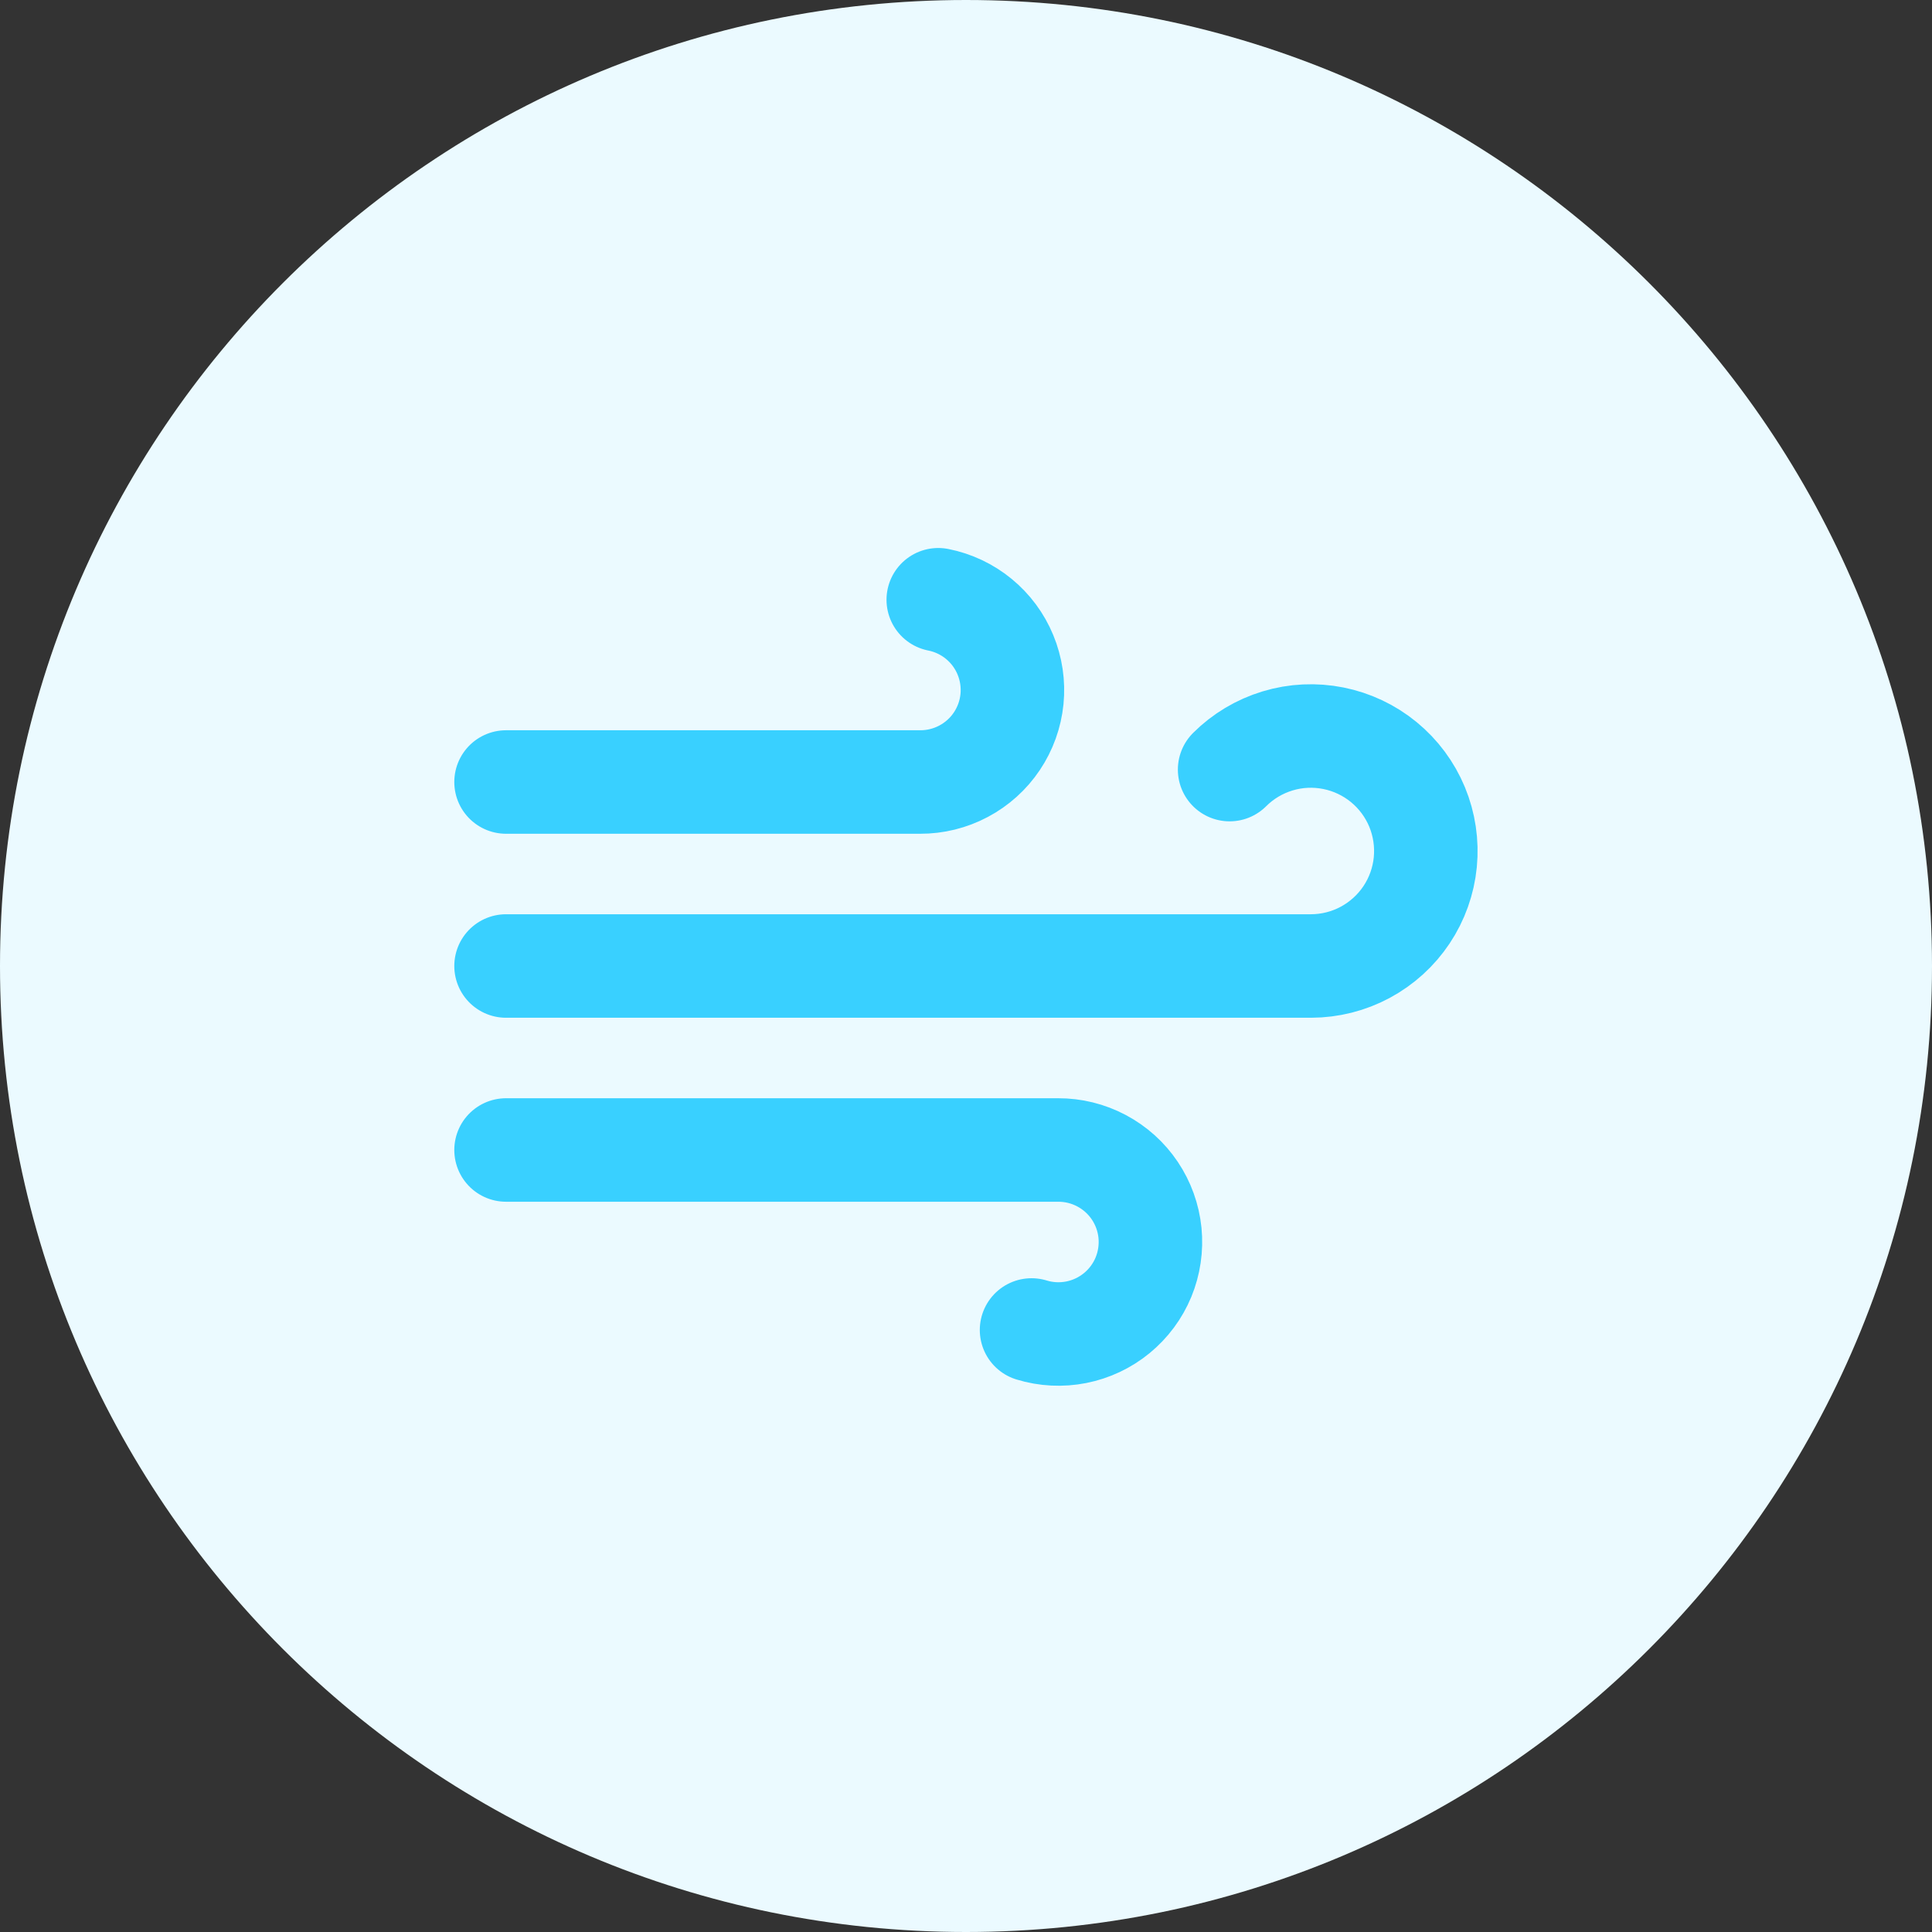
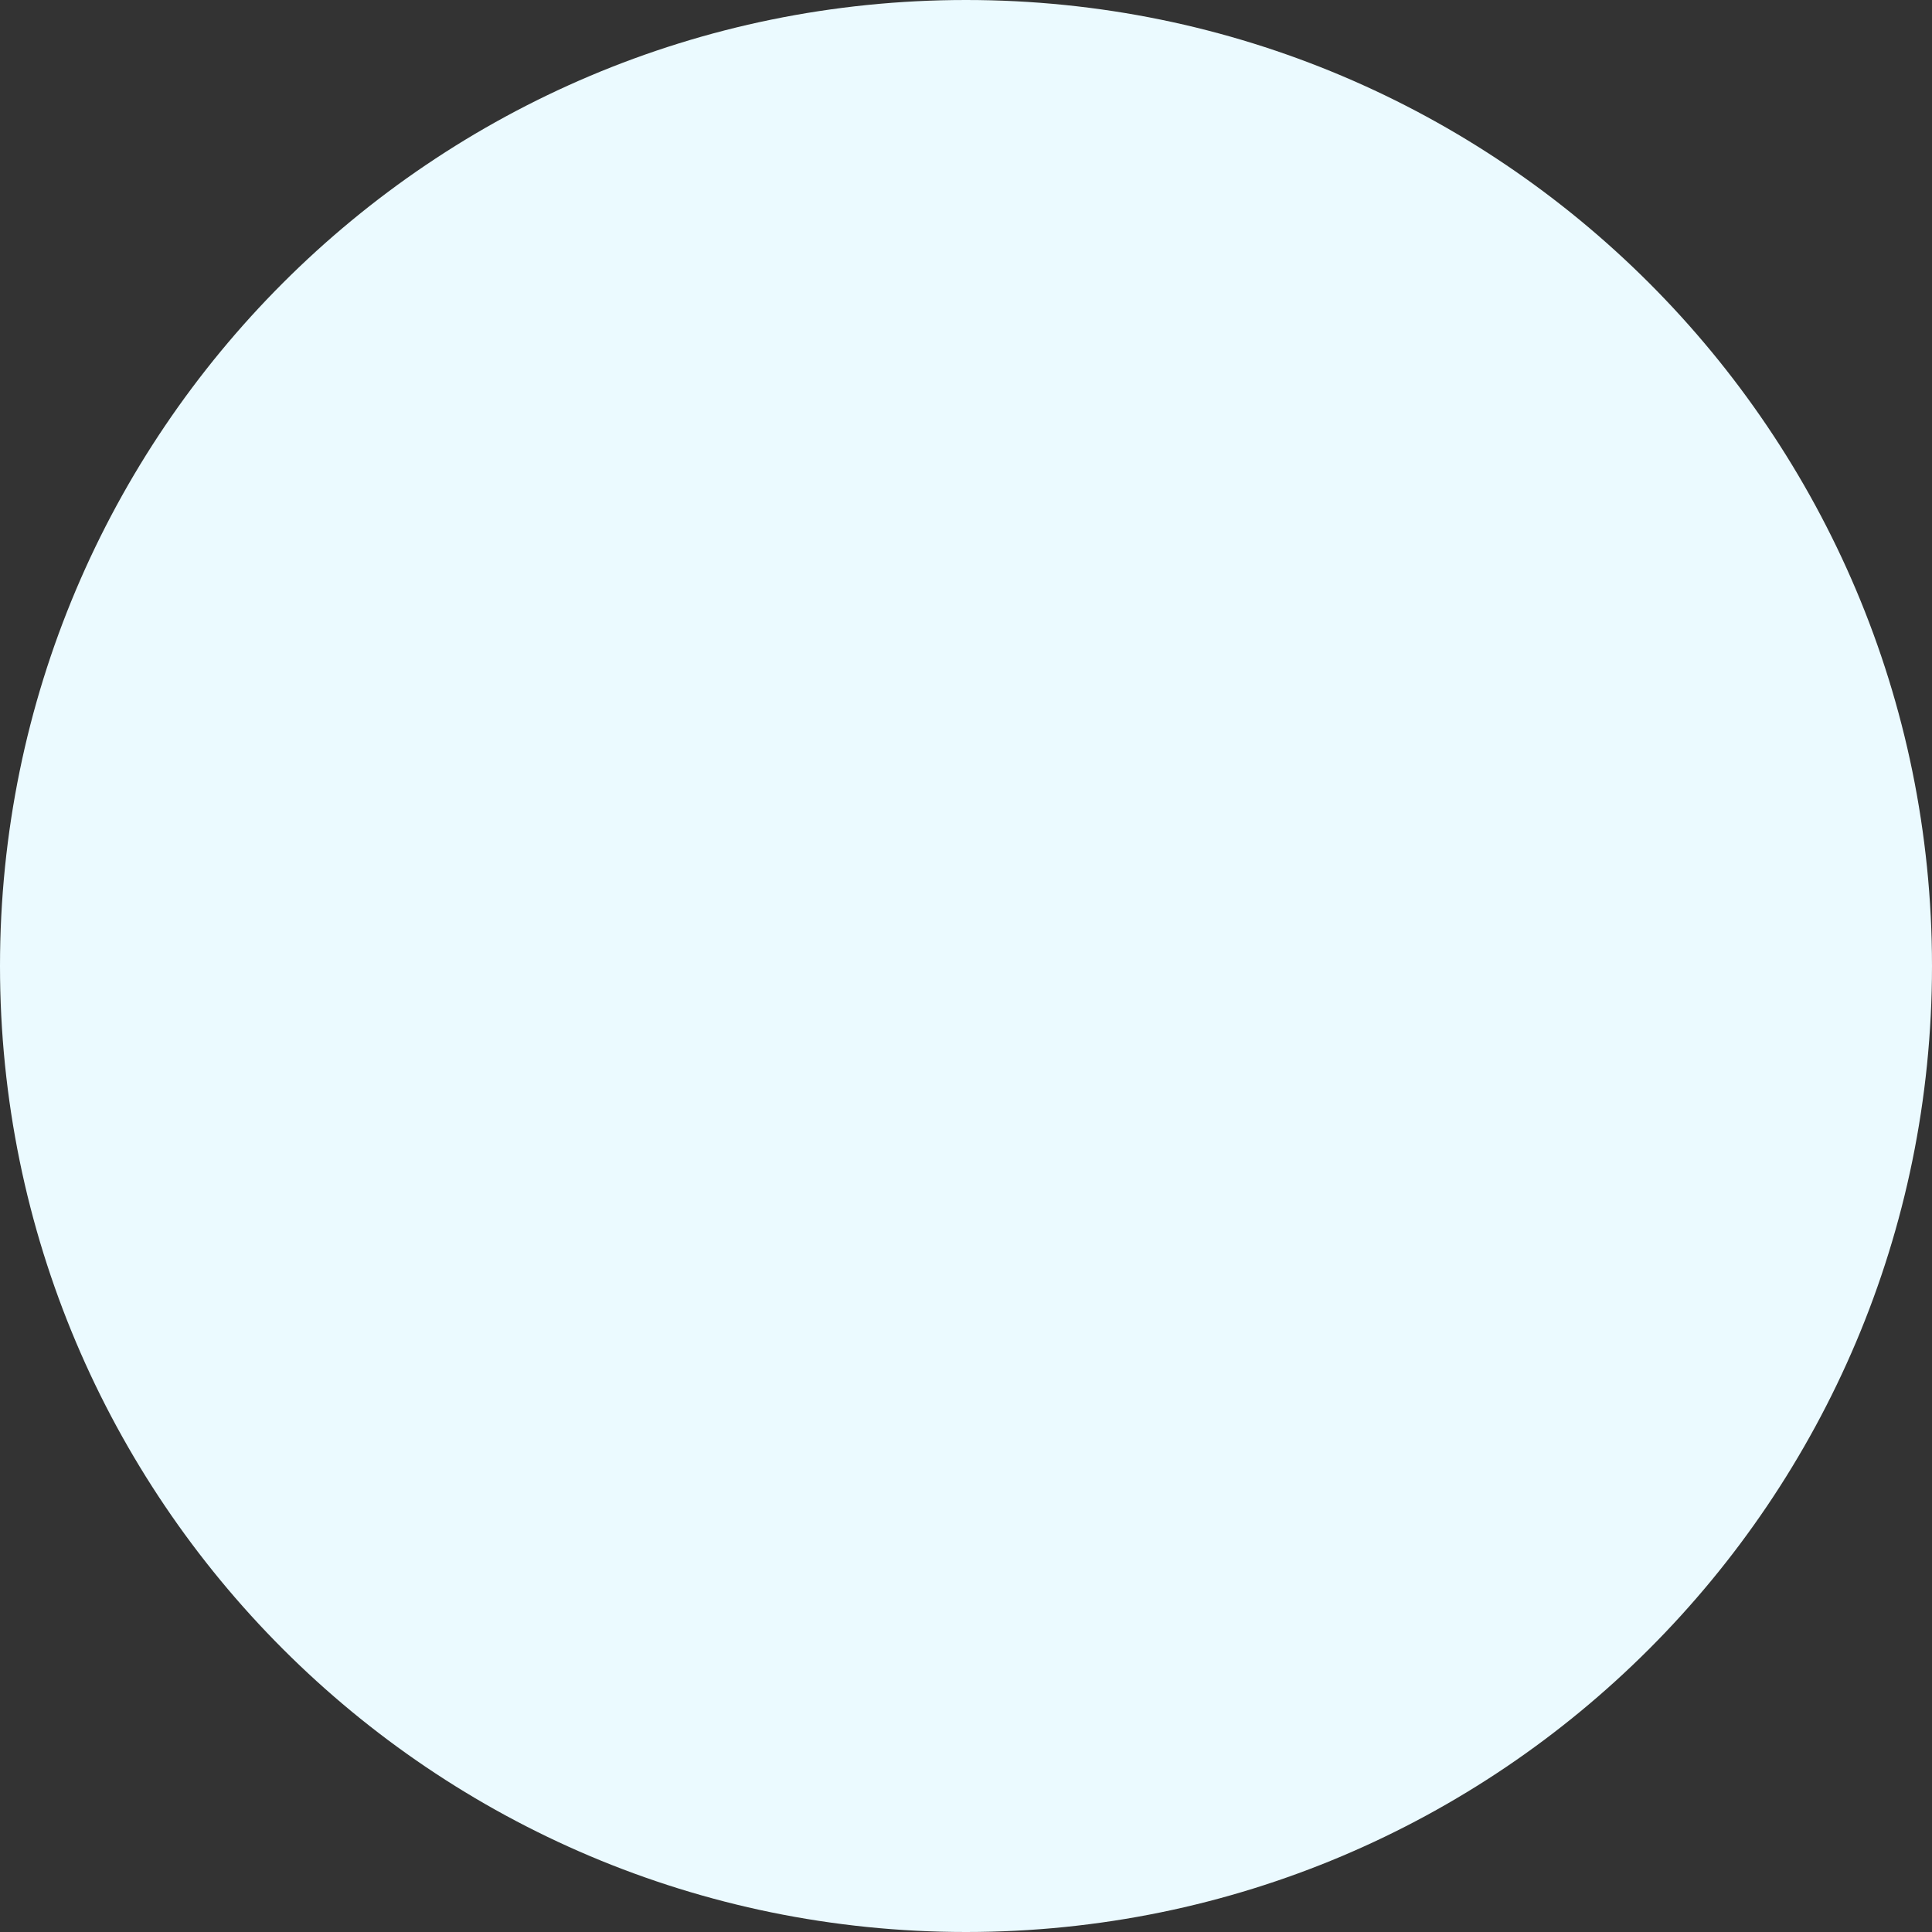
<svg xmlns="http://www.w3.org/2000/svg" width="56" height="56" viewBox="0 0 56 56" fill="none">
  <rect x="0" y="0" width="56" height="56" fill="#333333" stroke="none" />
  <path d="M0 28C0 12.536 12.536 0 28 0C43.464 0 56 12.536 56 28C56 43.464 43.464 56 28 56C12.536 56 0 43.464 0 28Z" fill="#EBFAFF" />
-   <path d="M27.196 17.384C27.627 17.469 28.031 17.66 28.37 17.938C28.71 18.217 28.976 18.575 29.143 18.981C29.311 19.387 29.376 19.828 29.333 20.265C29.289 20.703 29.138 21.122 28.893 21.487C28.648 21.852 28.317 22.15 27.928 22.356C27.54 22.562 27.107 22.669 26.668 22.667H14.668M29.9 38.55C30.32 38.679 30.765 38.701 31.196 38.616C31.627 38.531 32.031 38.34 32.37 38.062C32.71 37.783 32.976 37.425 33.144 37.019C33.311 36.613 33.376 36.172 33.333 35.735C33.289 35.297 33.138 34.878 32.893 34.513C32.648 34.148 32.317 33.85 31.928 33.644C31.54 33.438 31.107 33.331 30.668 33.333H14.668M35.641 22.307C36.029 21.92 36.506 21.635 37.031 21.476C37.555 21.317 38.11 21.291 38.647 21.398C39.184 21.505 39.687 21.743 40.11 22.09C40.534 22.438 40.865 22.884 41.075 23.39C41.284 23.896 41.366 24.446 41.313 24.991C41.26 25.536 41.073 26.06 40.769 26.516C40.465 26.971 40.053 27.345 39.571 27.604C39.088 27.863 38.549 27.999 38.001 28H14.668" stroke="#39D0FF" stroke-width="3" stroke-linecap="round" stroke-linejoin="round" />
</svg>